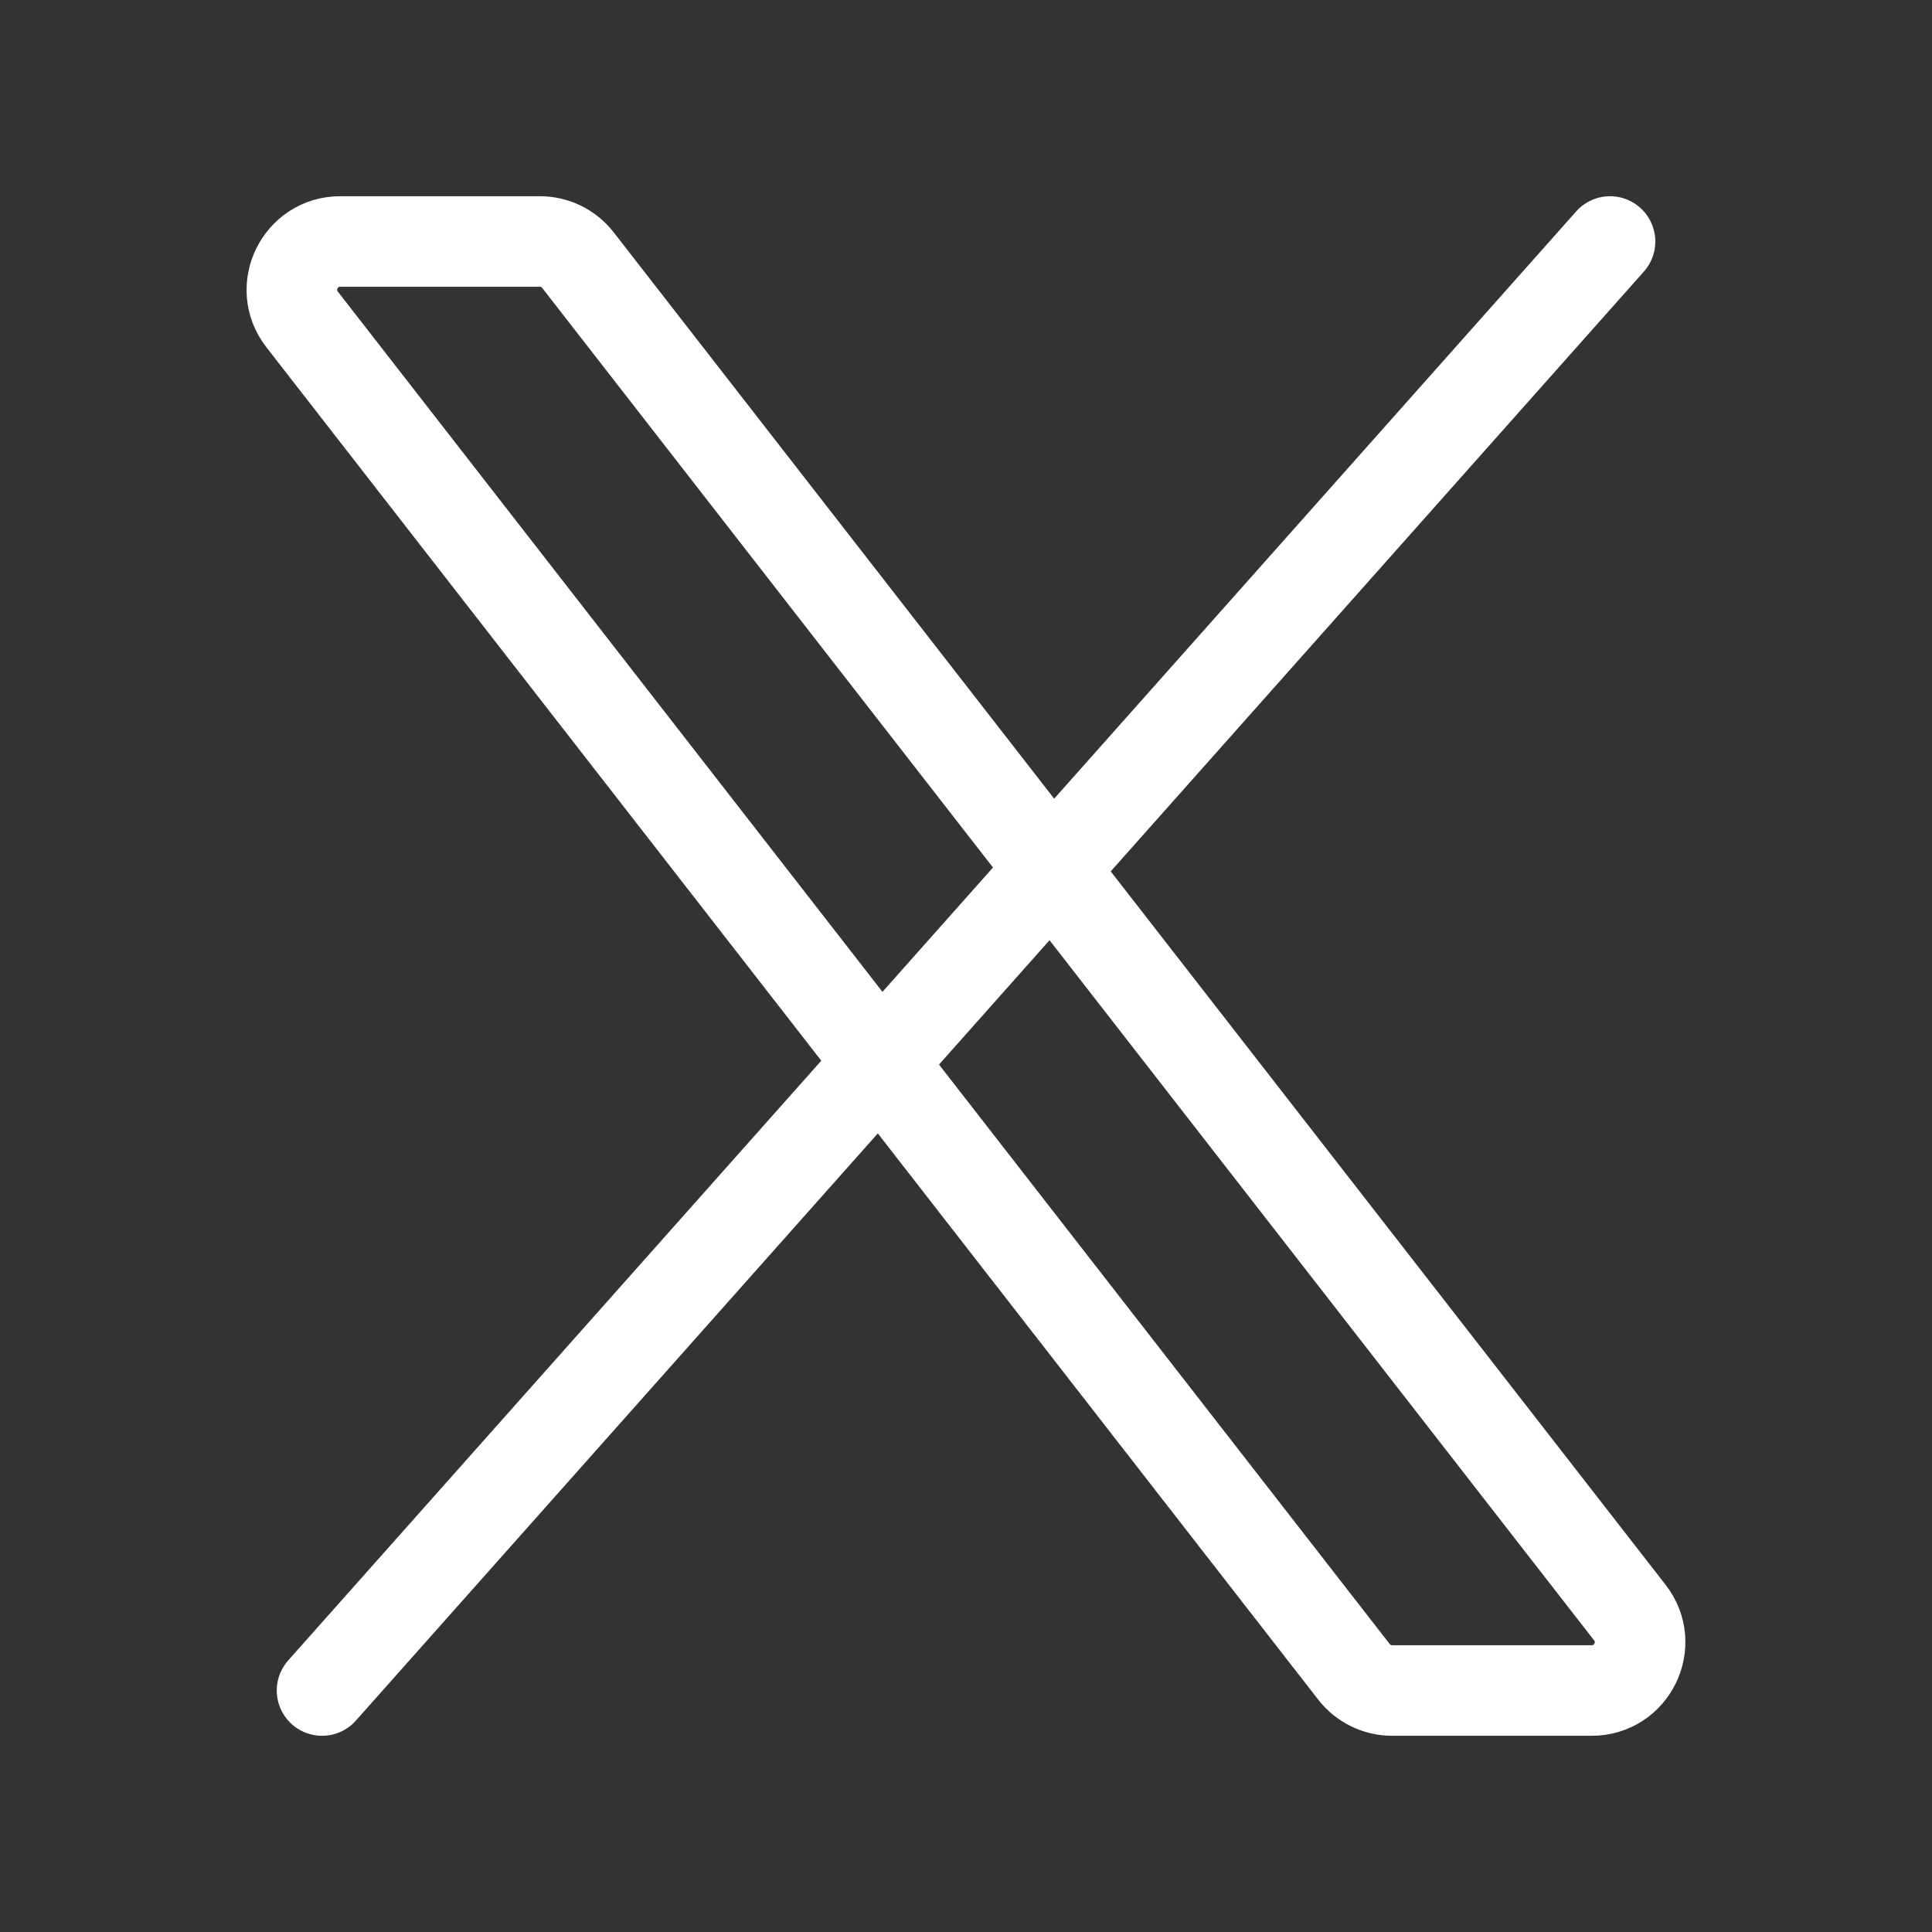
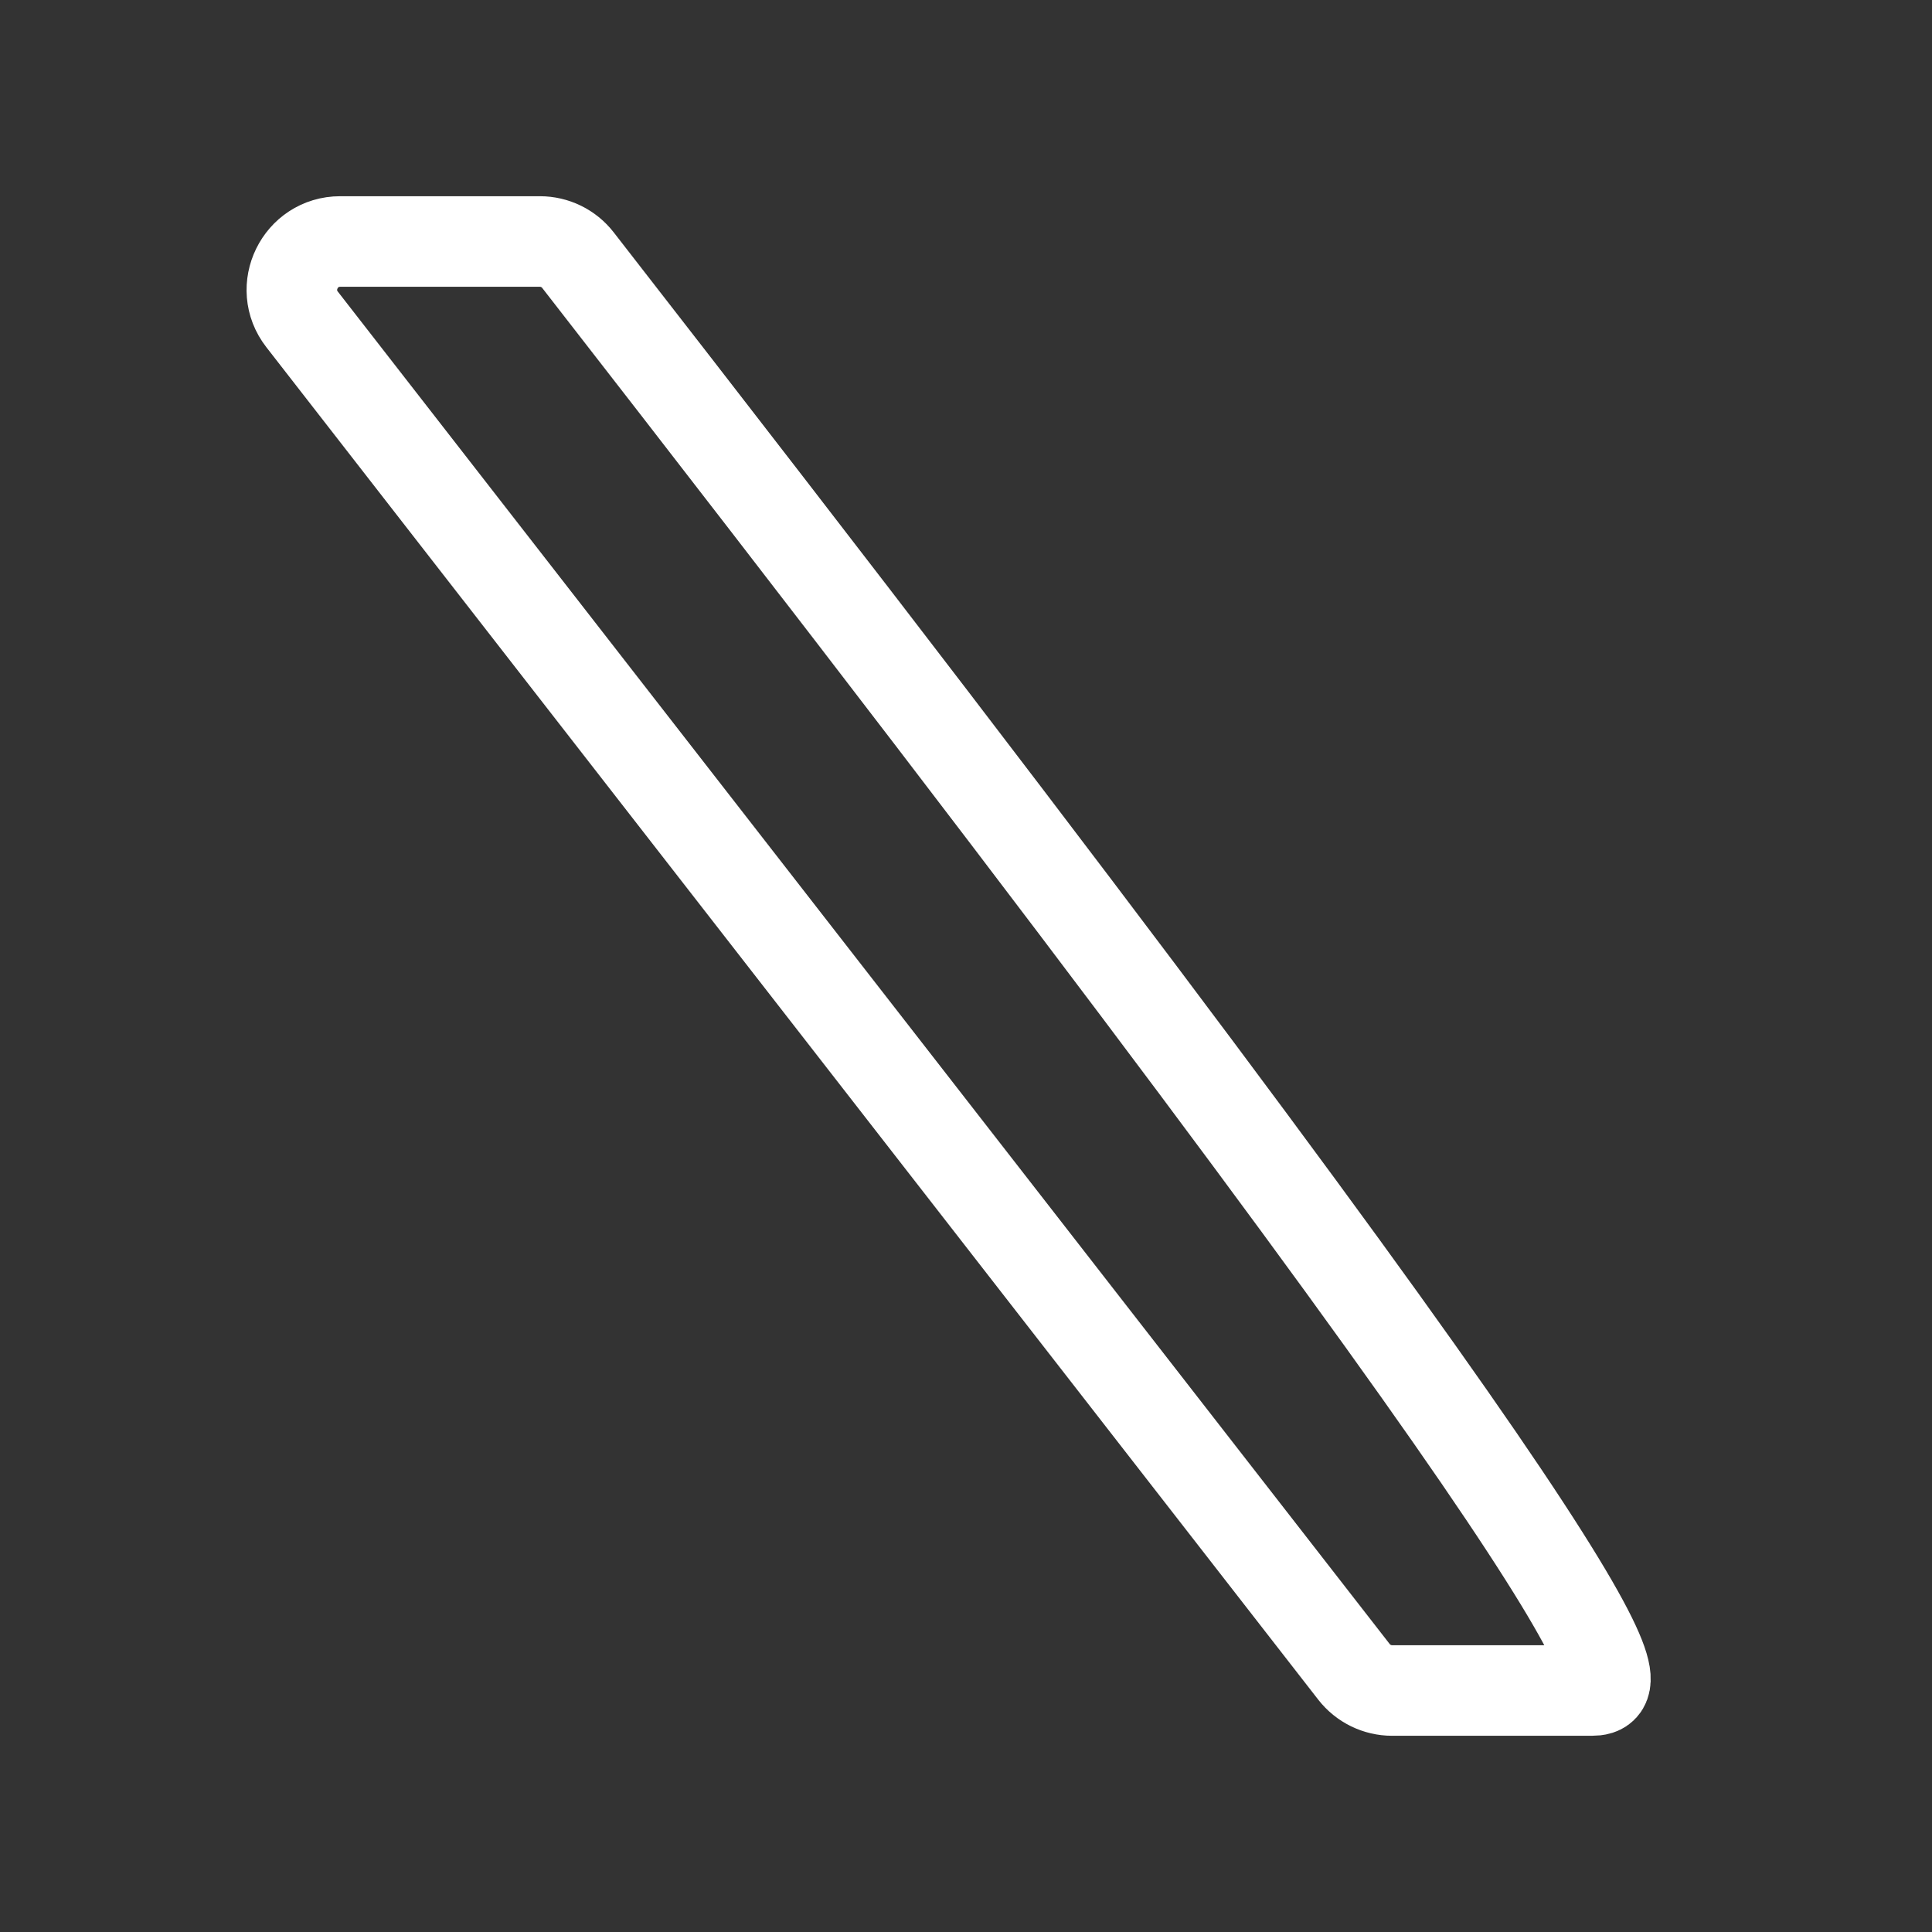
<svg xmlns="http://www.w3.org/2000/svg" width="32" height="32" viewBox="0 0 32 32" fill="none">
  <rect x="0" y="0" width="32" height="32" fill="#333333" stroke="none" />
-   <path d="M22.426 27.691L5.004 5.291C4.595 4.766 4.97 4 5.635 4H8.942C9.189 4 9.422 4.114 9.573 4.309L26.995 26.709C27.404 27.234 27.03 28 26.364 28H23.058C22.811 28 22.578 27.886 22.426 27.691Z" stroke="white" stroke-width="1.5" />
-   <path d="M26.667 4L5.334 28" stroke="white" stroke-width="1.5" stroke-linecap="round" />
+   <path d="M22.426 27.691L5.004 5.291C4.595 4.766 4.97 4 5.635 4H8.942C9.189 4 9.422 4.114 9.573 4.309C27.404 27.234 27.03 28 26.364 28H23.058C22.811 28 22.578 27.886 22.426 27.691Z" stroke="white" stroke-width="1.5" />
</svg>